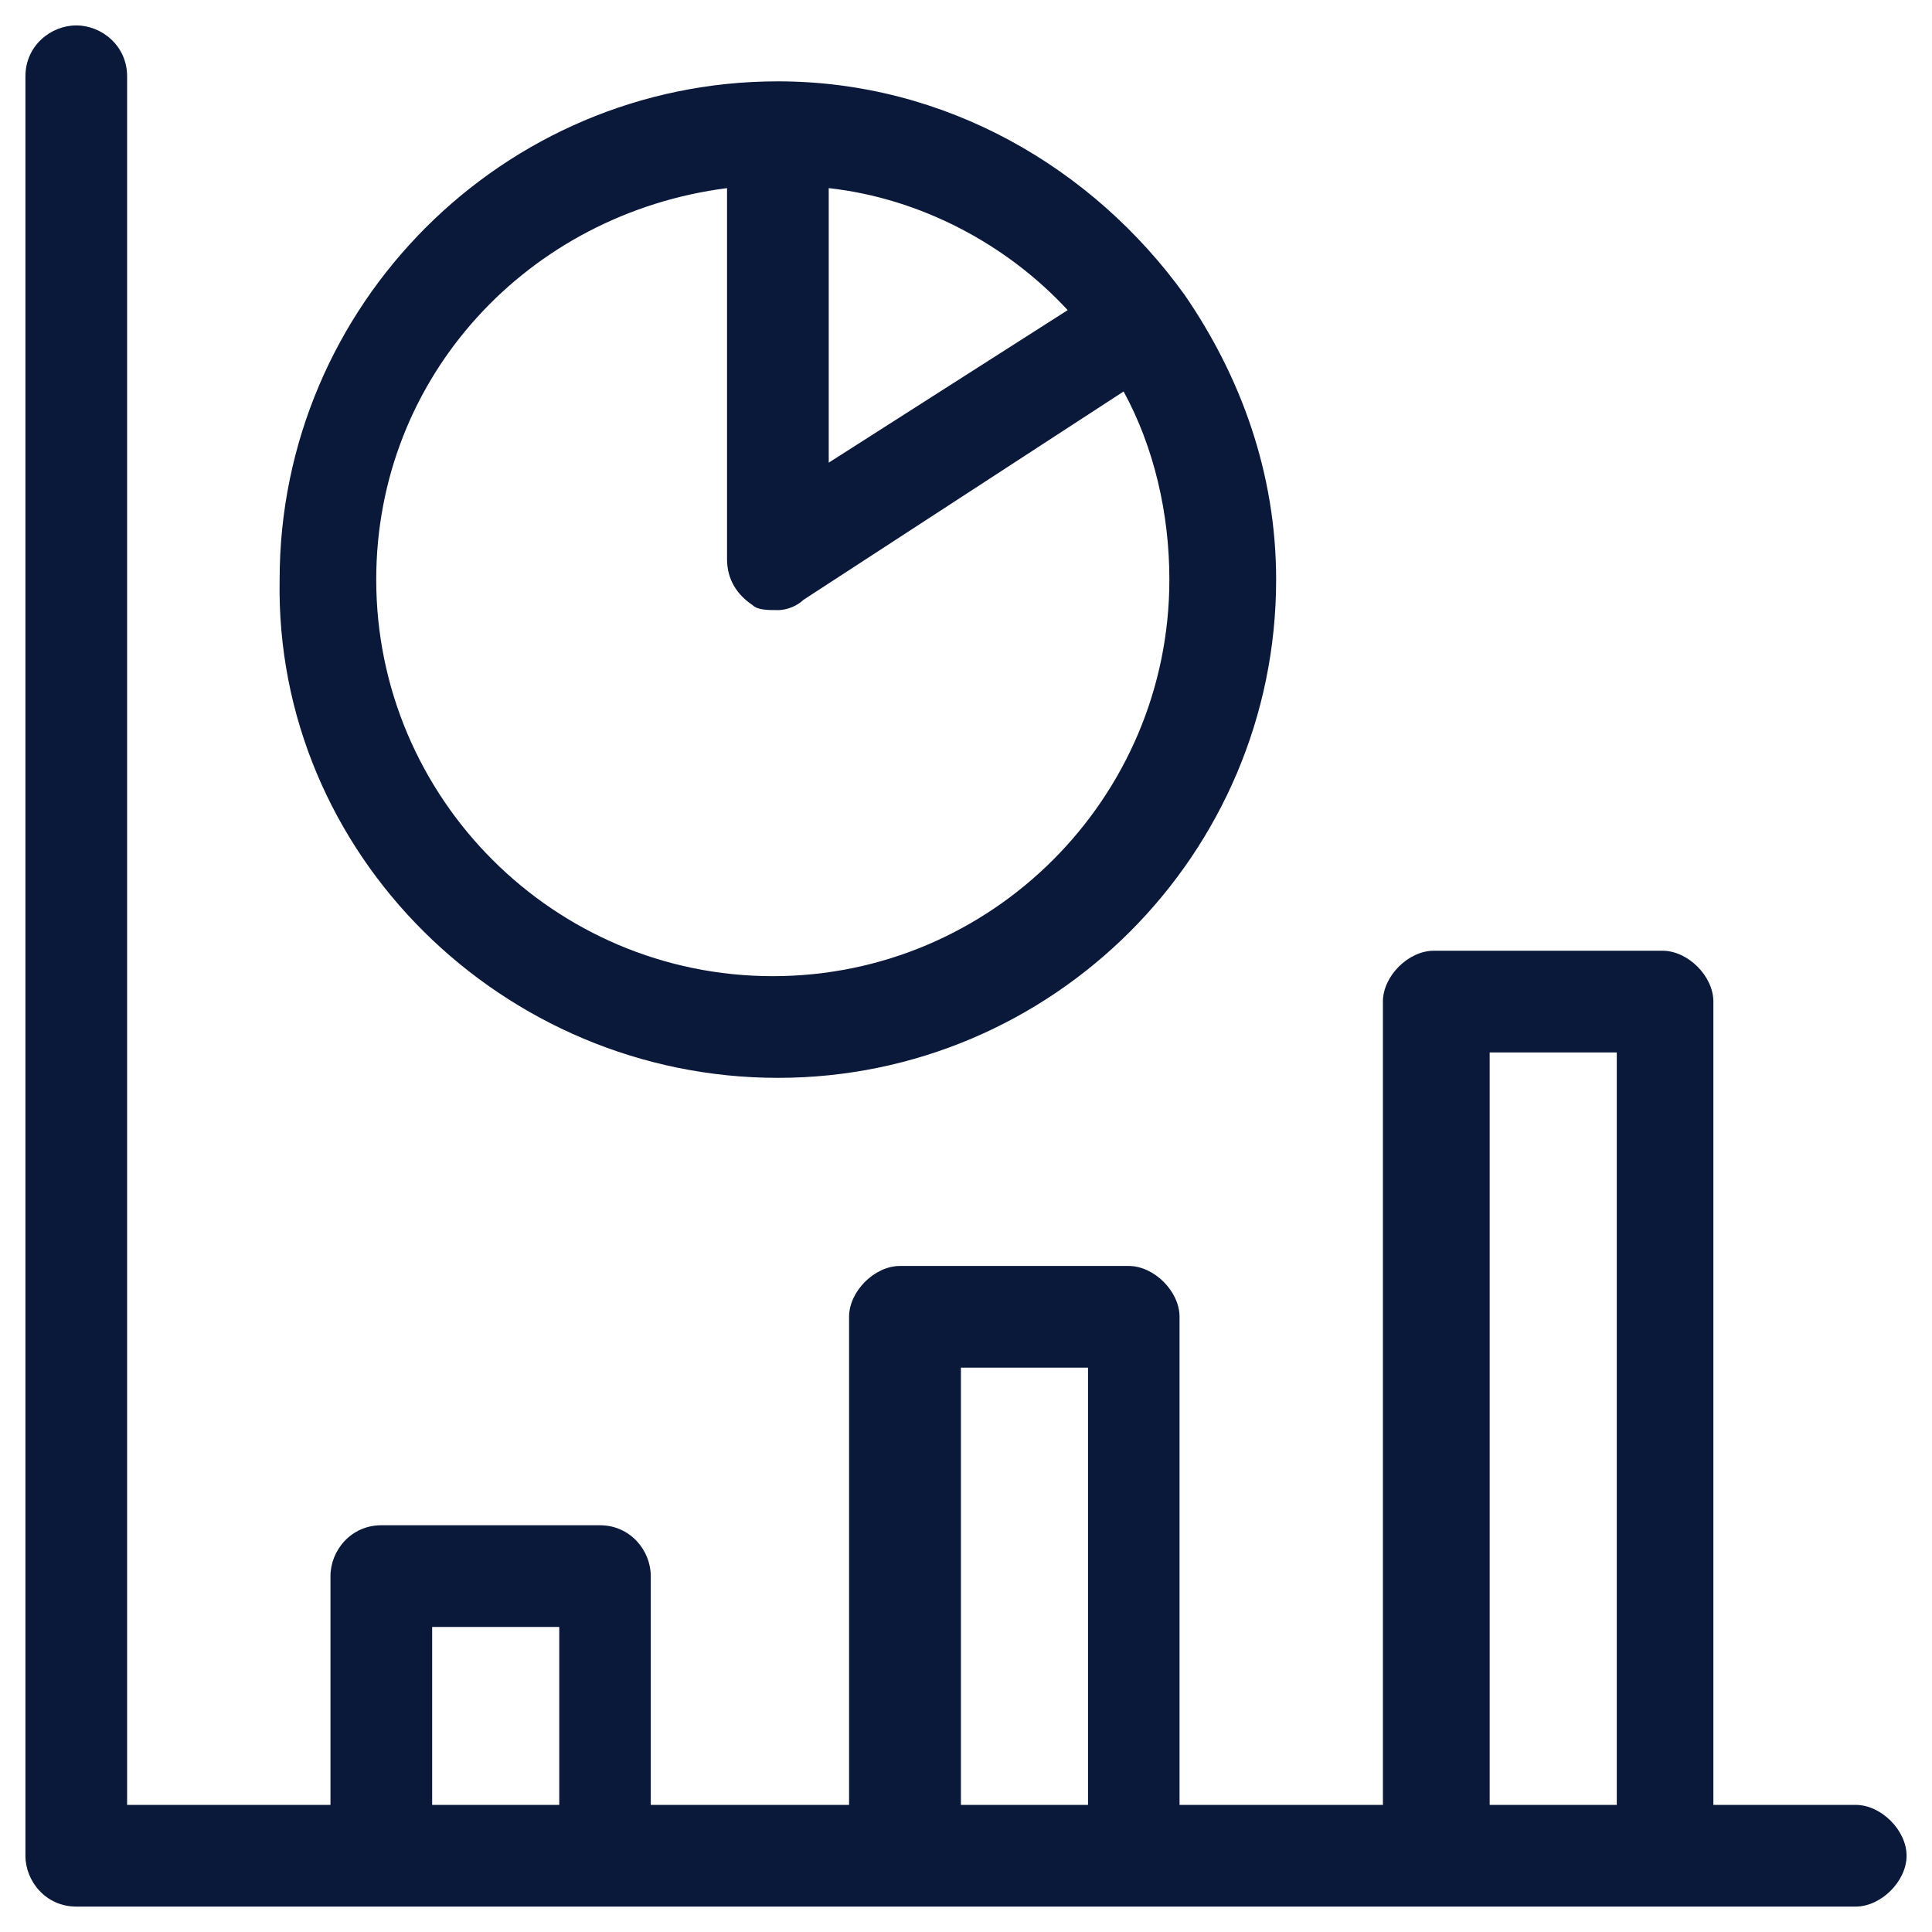
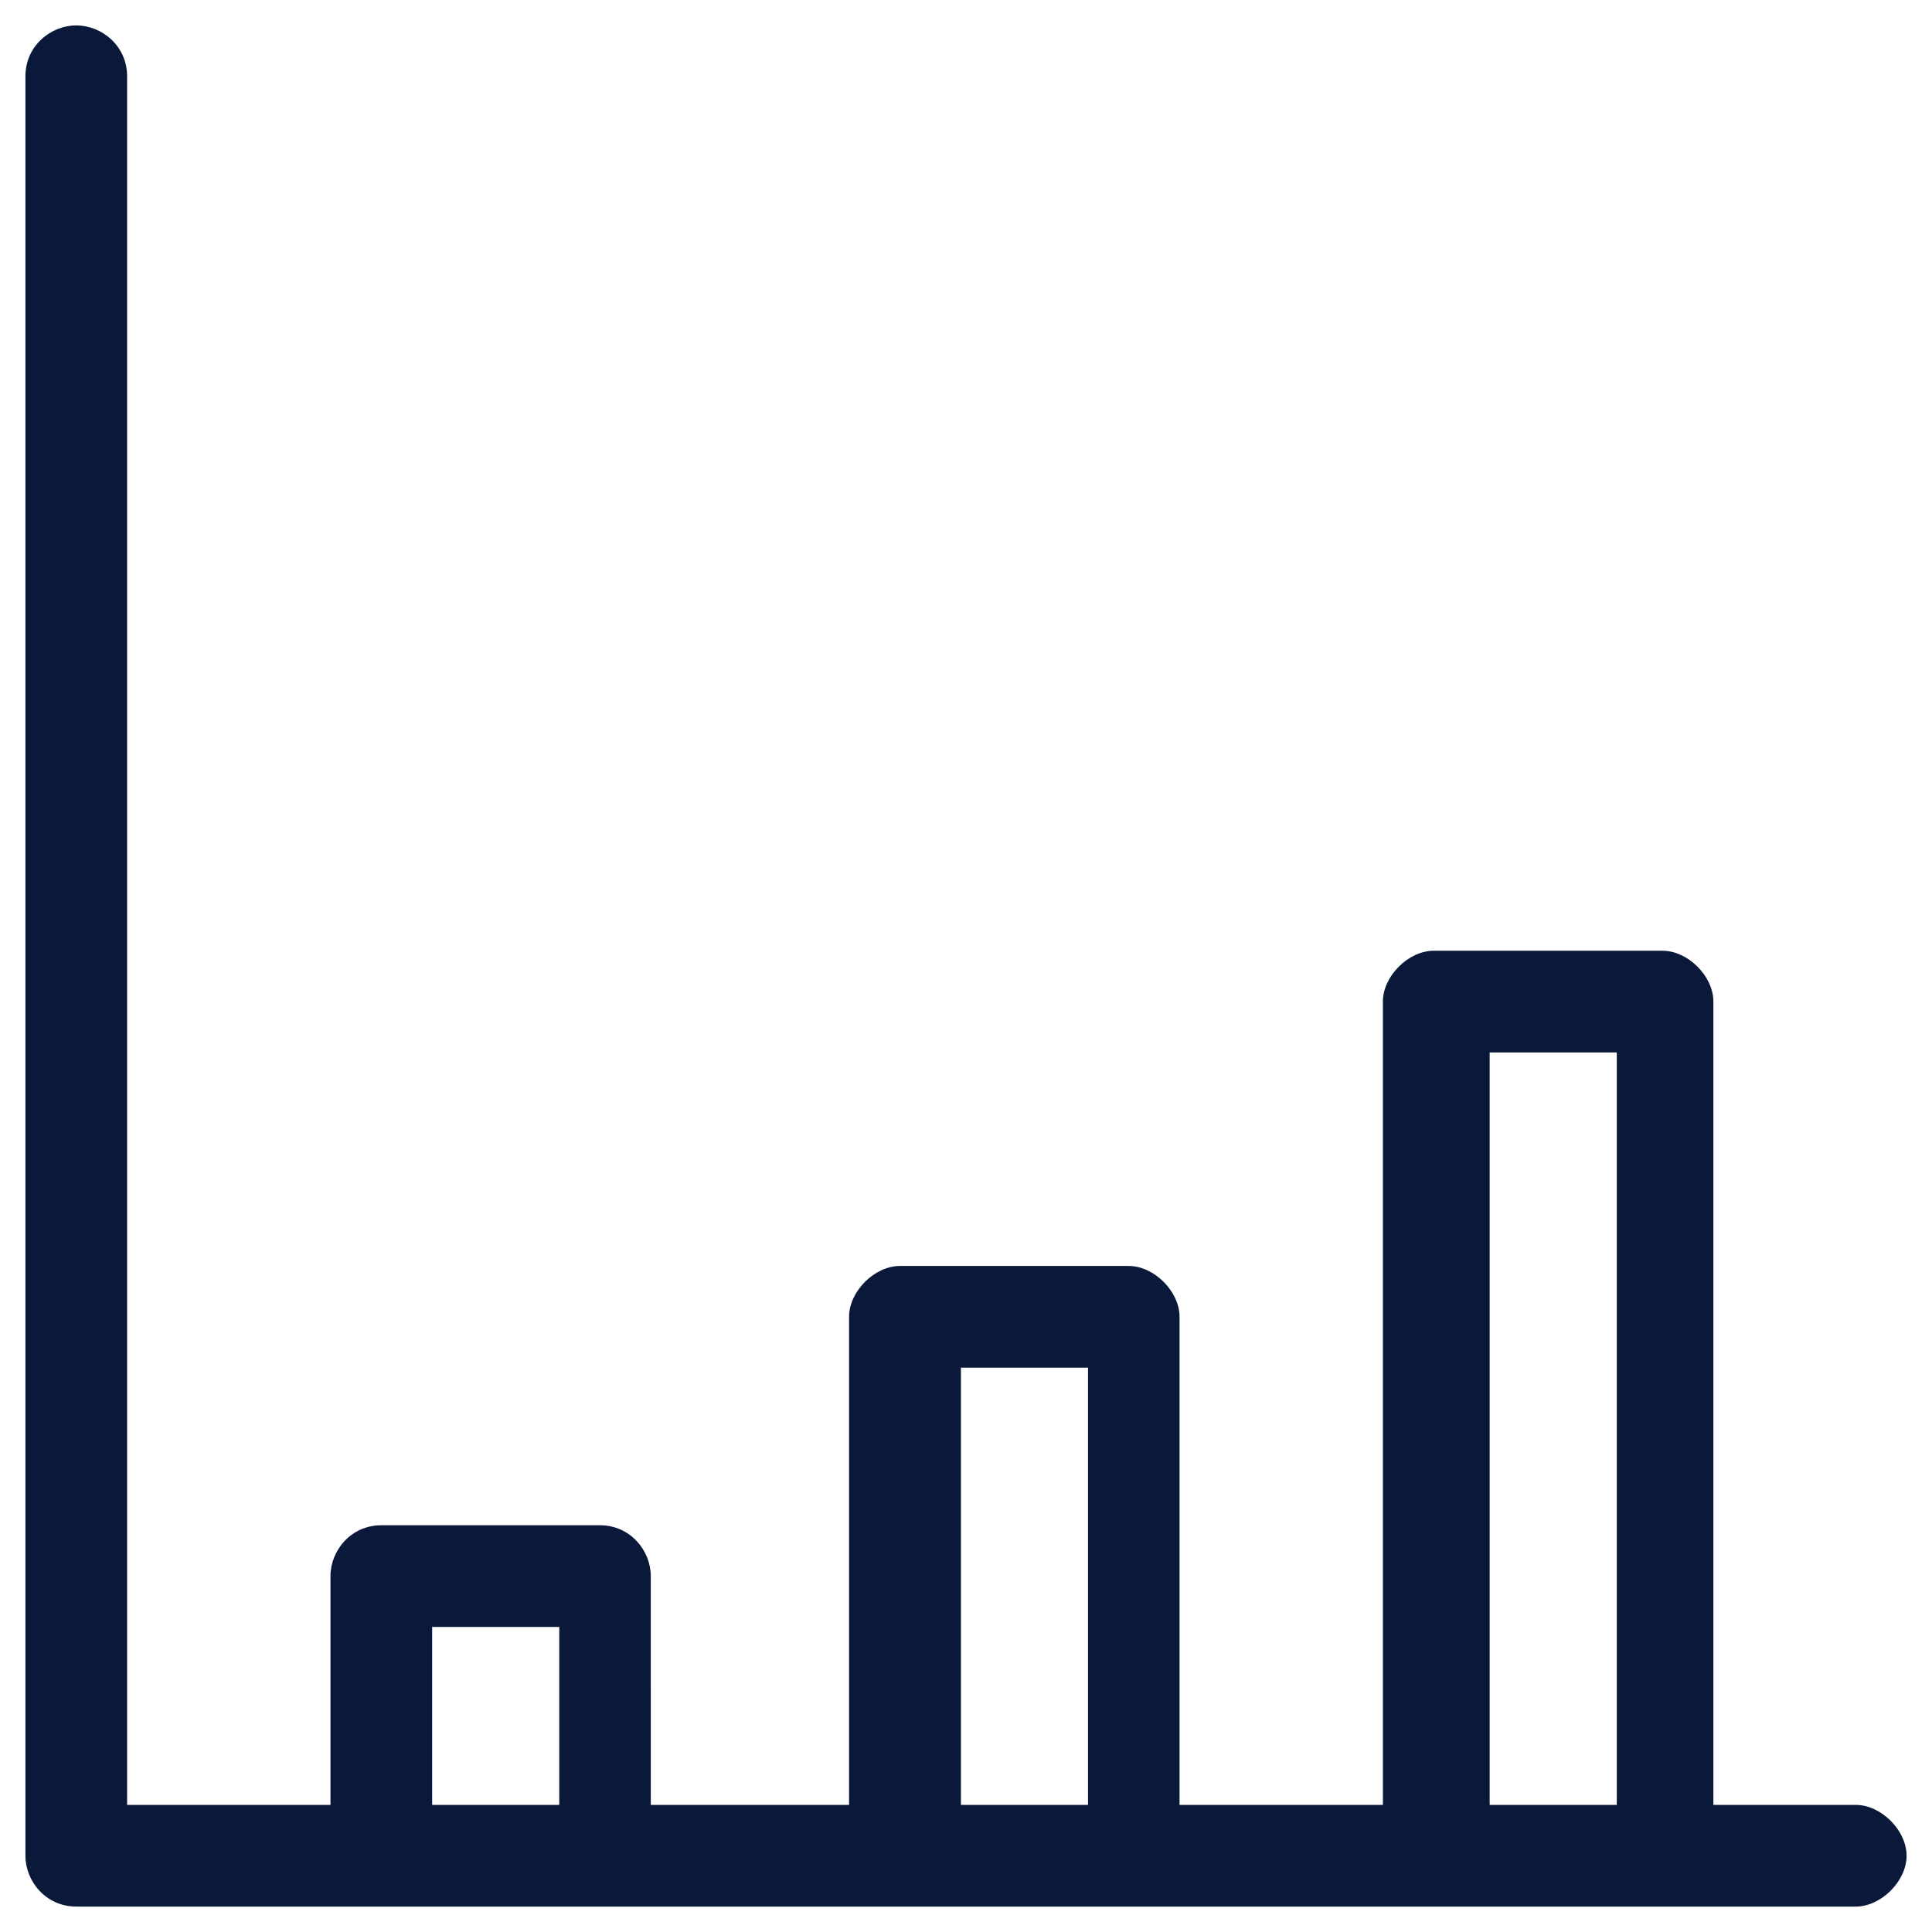
<svg xmlns="http://www.w3.org/2000/svg" id="Layer_1" x="0px" y="0px" width="38px" height="38px" viewBox="0 0 38 38" style="enable-background:new 0 0 38 38;" xml:space="preserve">
  <style type="text/css">	.st0{fill:#0A193A;}</style>
  <g>
    <path class="st0" d="M36.5,35.5h-2.8V19.7c0-0.5-0.5-1-1-1h-4.5c-0.5,0-1,0.5-1,1v15.8h-4v-9.6c0-0.5-0.5-1-1-1h-4.5  c-0.5,0-1,0.5-1,1v9.6h-3.9V31c0-0.5-0.4-1-1-1H7.5c-0.6,0-1,0.5-1,1v4.5h-4v-34c0-0.6-0.5-1-1-1s-1,0.4-1,1v35c0,0.5,0.4,1,1,1h35  c0.5,0,1-0.5,1-1S37,35.5,36.5,35.5z M29.3,20.7h2.5v14.8h-2.5C29.3,35.5,29.3,20.7,29.3,20.7z M18.9,26.9h2.5v8.6h-2.5  C18.9,35.5,18.9,26.9,18.9,26.9z M8.5,32h2.5v3.5H8.5V32z" />
-     <path class="st0" d="M15.3,21.2c5.4,0,9.8-4.4,9.8-9.8c0-2.1-0.7-4-1.8-5.6v0c0,0,0,0,0,0c-1.8-2.5-4.7-4.2-8-4.2  c-5.4,0-9.8,4.4-9.8,9.8C5.4,16.8,9.9,21.2,15.3,21.2z M21,6.1l-4.7,3V3.7C18.1,3.9,19.8,4.8,21,6.1z M14.3,3.7v7.3  c0,0.4,0.2,0.7,0.5,0.9c0.1,0.1,0.3,0.1,0.5,0.1c0.2,0,0.4-0.1,0.5-0.2l6.3-4.1c0.6,1.1,0.9,2.4,0.9,3.7c0,4.3-3.5,7.8-7.8,7.8  s-7.8-3.5-7.8-7.8C7.4,7.4,10.4,4.2,14.3,3.7z" />
  </g>
</svg>